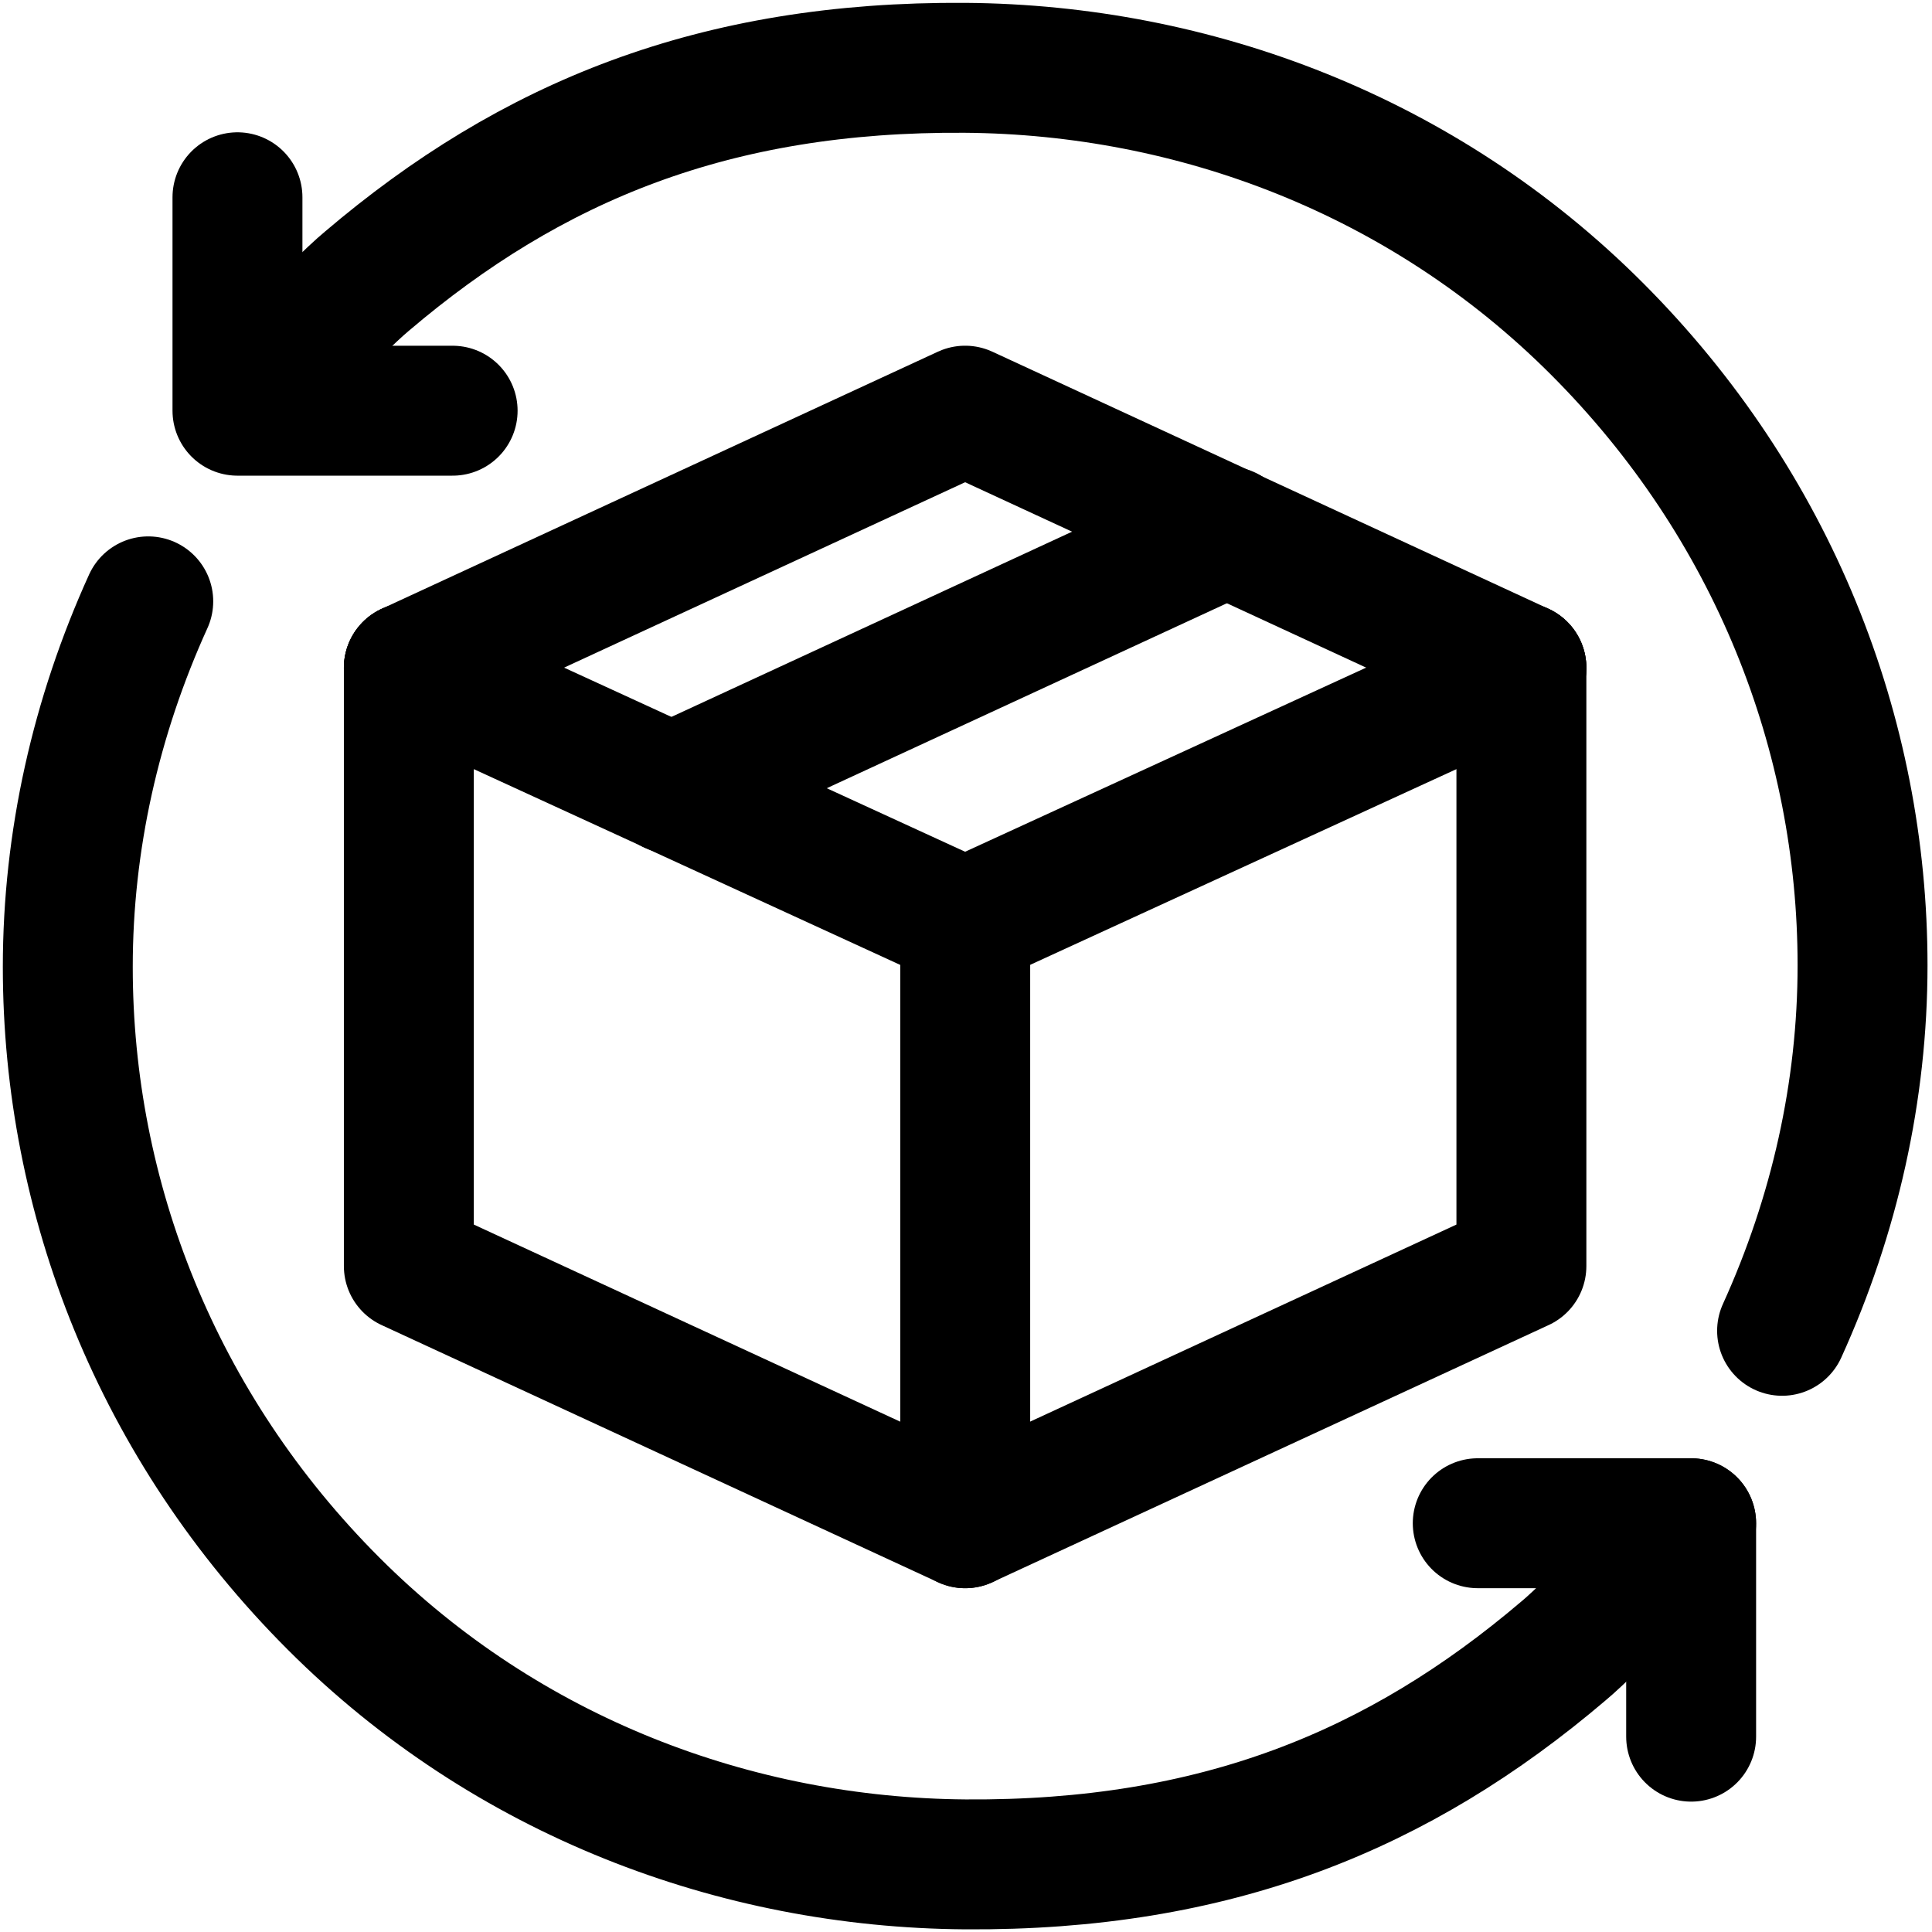
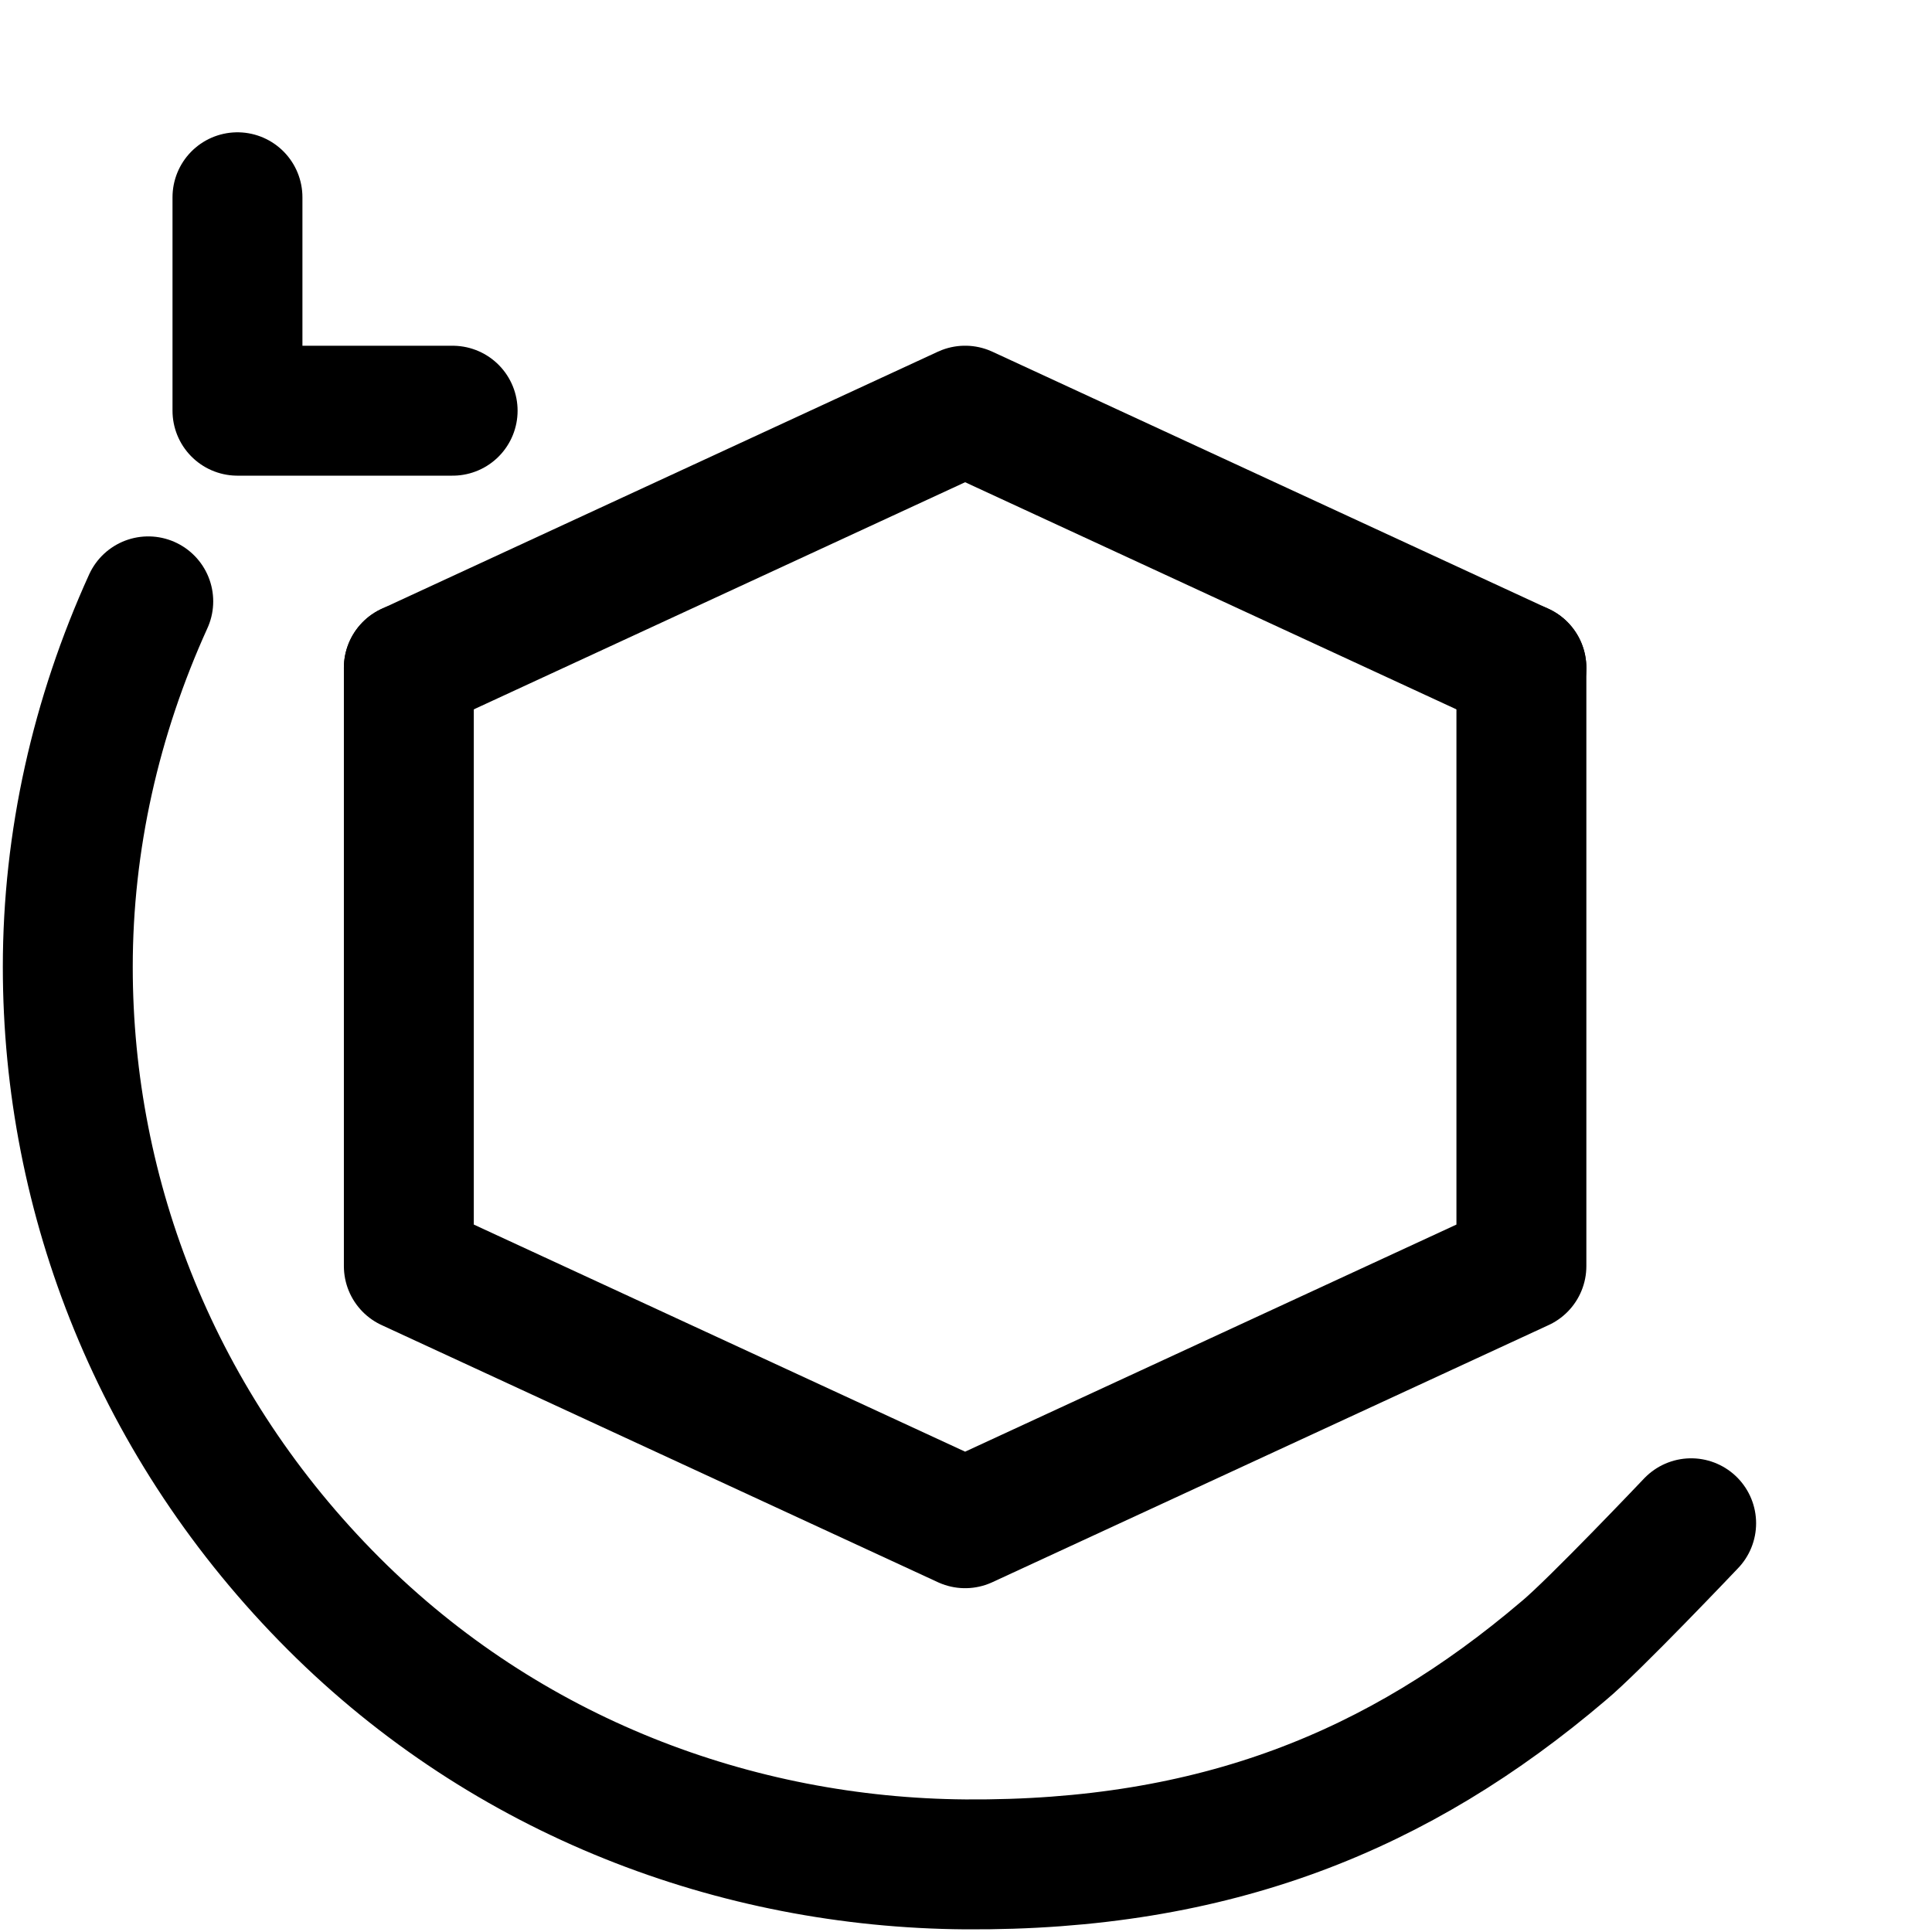
<svg xmlns="http://www.w3.org/2000/svg" fill="none" viewBox="0 0 57 57" height="57" width="57">
  <g id="Group">
-     <path stroke-linejoin="round" stroke-linecap="round" stroke-miterlimit="10" stroke-width="3.833" stroke="black" d="M43.598 44.94H49.894V51.237" id="Vector" />
    <path stroke-linejoin="round" stroke-linecap="round" stroke-miterlimit="10" stroke-width="3.833" stroke="black" d="M4.374 17.742C2.826 21.148 2 24.813 2 28.529C2 35.341 4.632 42.102 9.845 47.315C14.954 52.424 21.715 54.953 28.476 55.005C35.856 55.056 41.275 52.837 46.127 48.708C47.004 47.986 49.894 44.941 49.894 44.941" id="Vector_2" />
-     <path stroke-linejoin="round" stroke-linecap="round" stroke-miterlimit="10" stroke-width="3.833" stroke="black" d="M52.577 39.263C54.125 35.857 54.951 32.193 54.951 28.477C54.951 21.664 52.319 14.903 47.106 9.691C41.996 4.581 35.236 2.052 28.475 2.001C21.095 1.949 15.675 4.168 10.824 8.297C9.947 9.02 7.057 12.065 7.057 12.065" id="Vector_3" />
    <path stroke-linejoin="round" stroke-linecap="round" stroke-miterlimit="10" stroke-width="3.833" stroke="black" d="M13.354 12.117H7.006V5.82" id="Vector_4" />
-     <path stroke-linejoin="round" stroke-linecap="round" stroke-miterlimit="10" stroke-width="3.833" stroke="black" d="M12.062 19.703L28.474 27.238L44.886 19.703" id="Vector_5" />
-     <path stroke-linejoin="round" stroke-linecap="round" stroke-miterlimit="10" stroke-width="3.833" stroke="black" d="M19.805 23.264L36.217 15.677" id="Vector_6" />
    <path stroke-linejoin="round" stroke-linecap="round" stroke-miterlimit="10" stroke-width="3.833" stroke="black" d="M12.062 19.703V37.354L28.474 44.94L44.886 37.354V19.703" id="Vector_7" />
    <path stroke-linejoin="round" stroke-linecap="round" stroke-miterlimit="10" stroke-width="3.833" stroke="black" d="M12.062 19.703L28.474 12.116L44.886 19.703" id="Vector_8" />
-     <path stroke-linejoin="round" stroke-linecap="round" stroke-miterlimit="10" stroke-width="3.833" stroke="black" d="M28.477 27.238V44.941" id="Vector_9" />
  </g>
</svg>